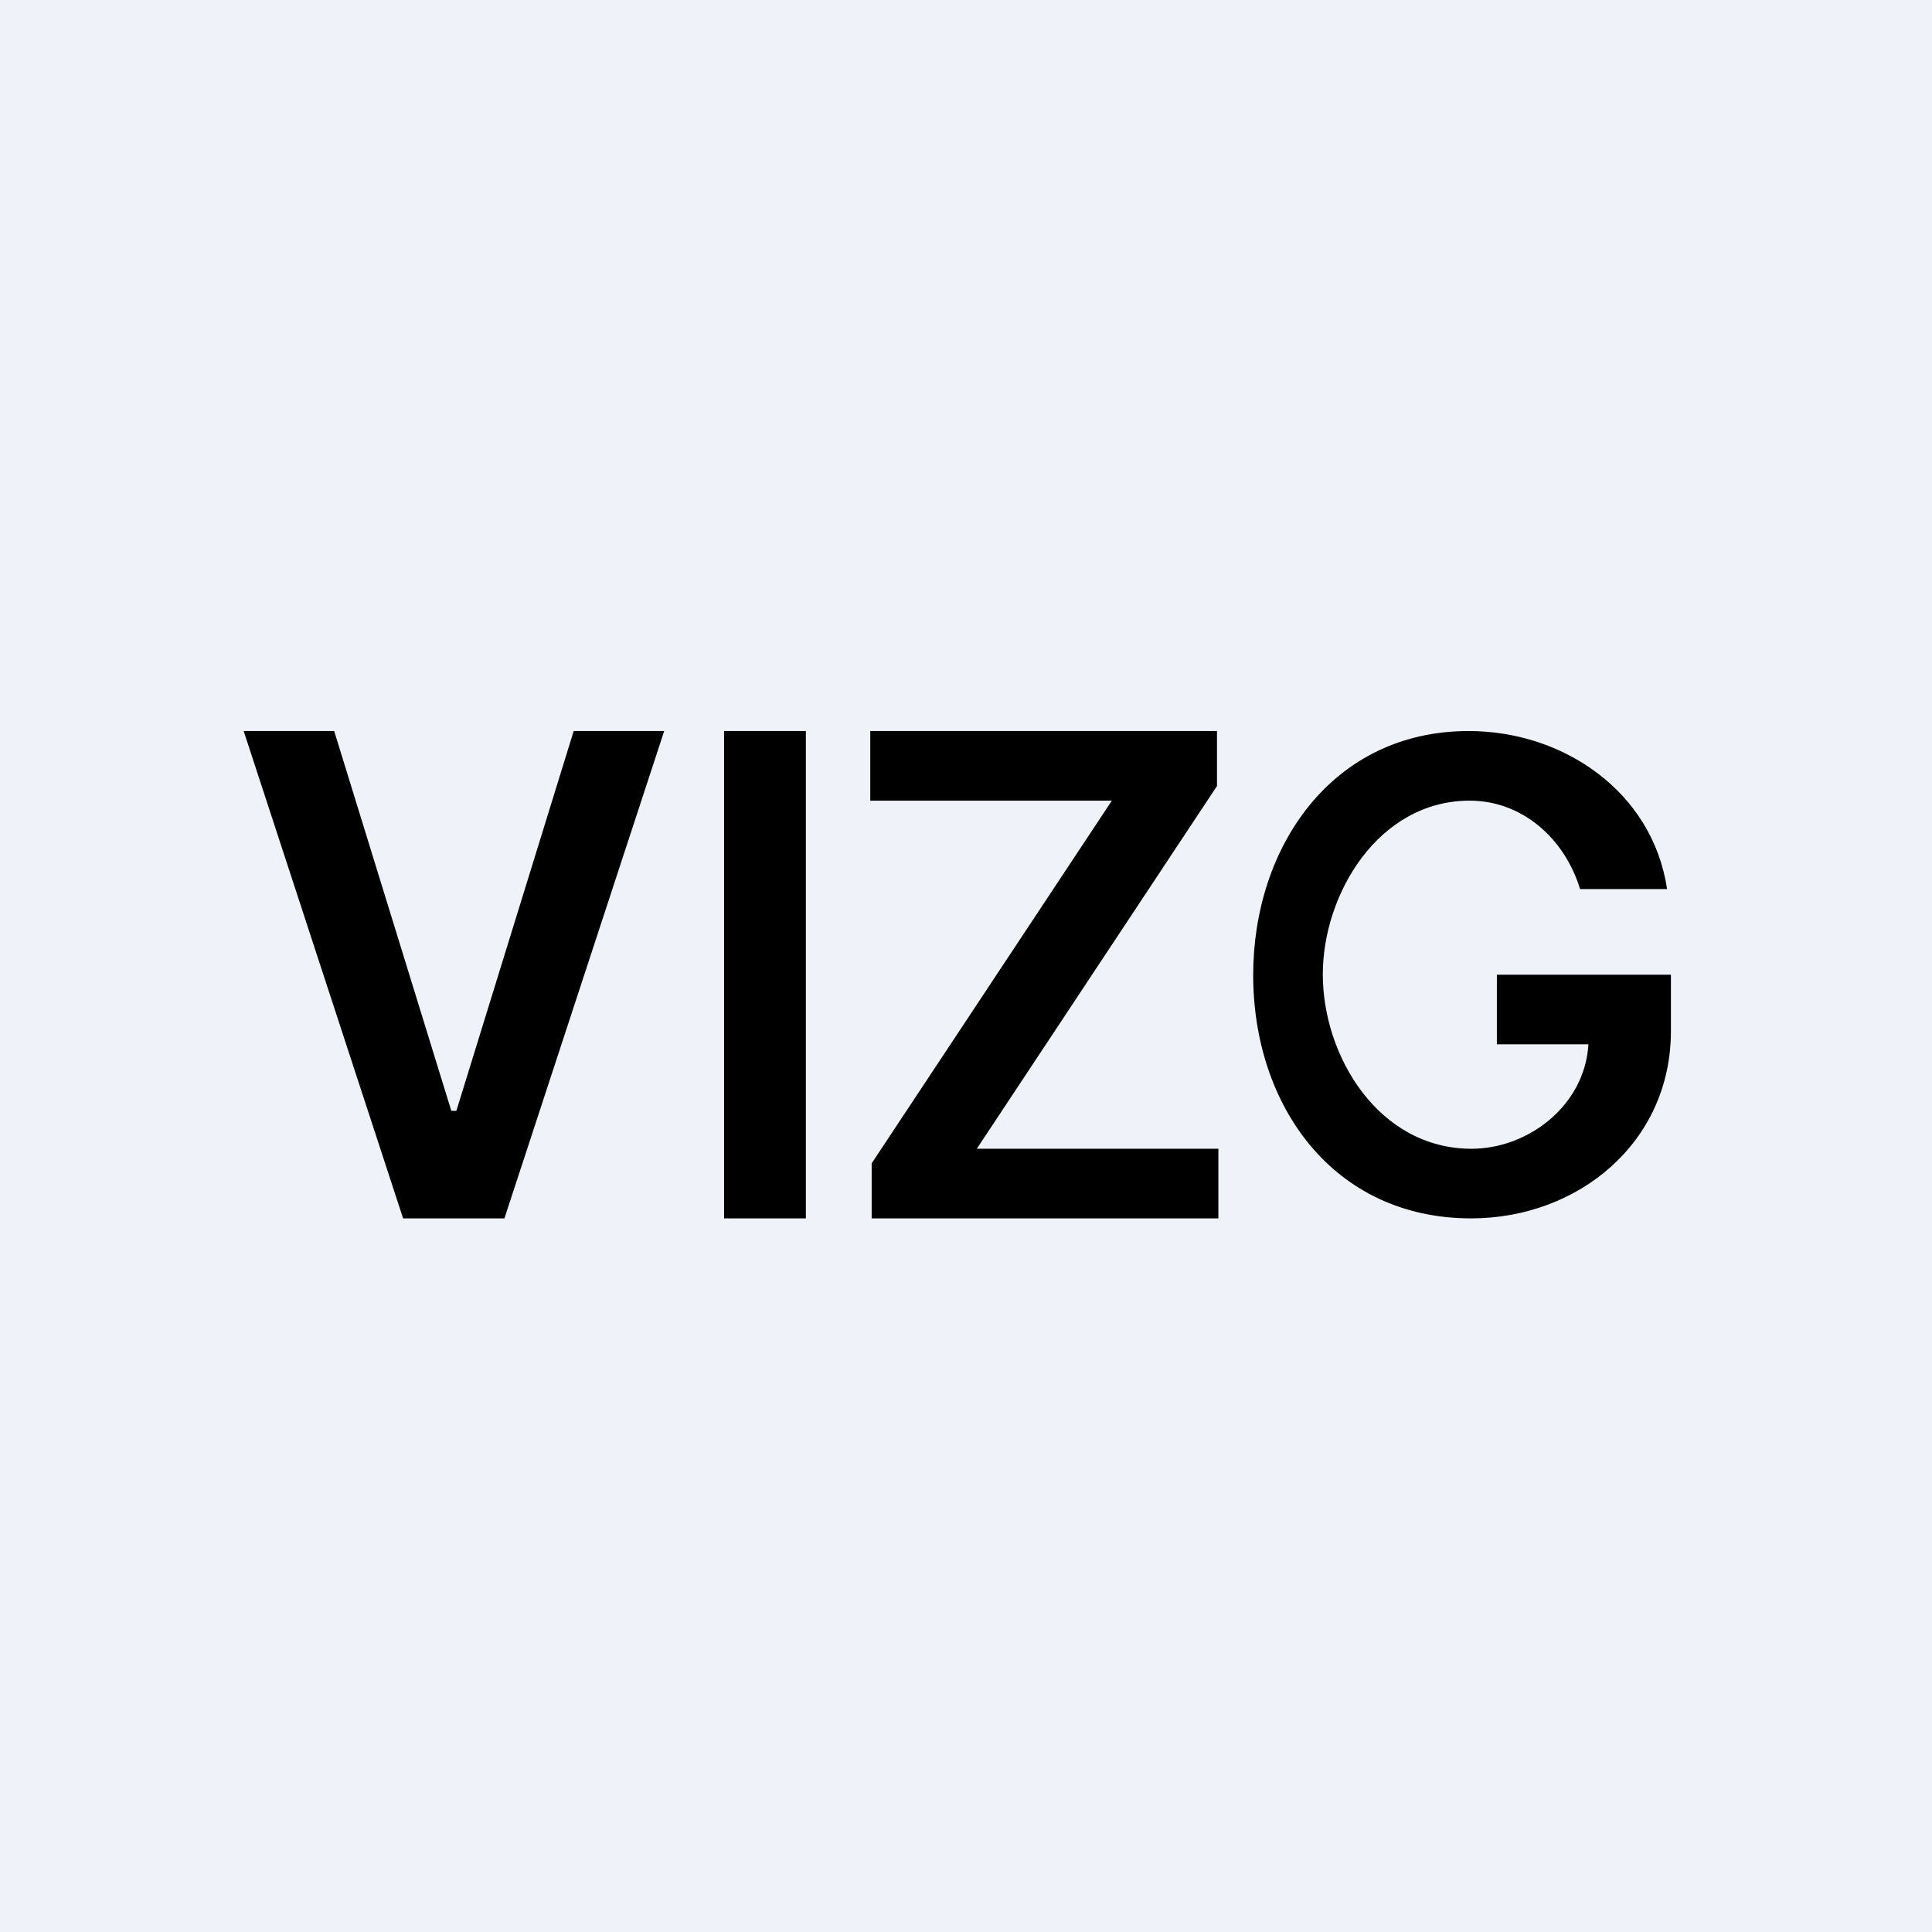
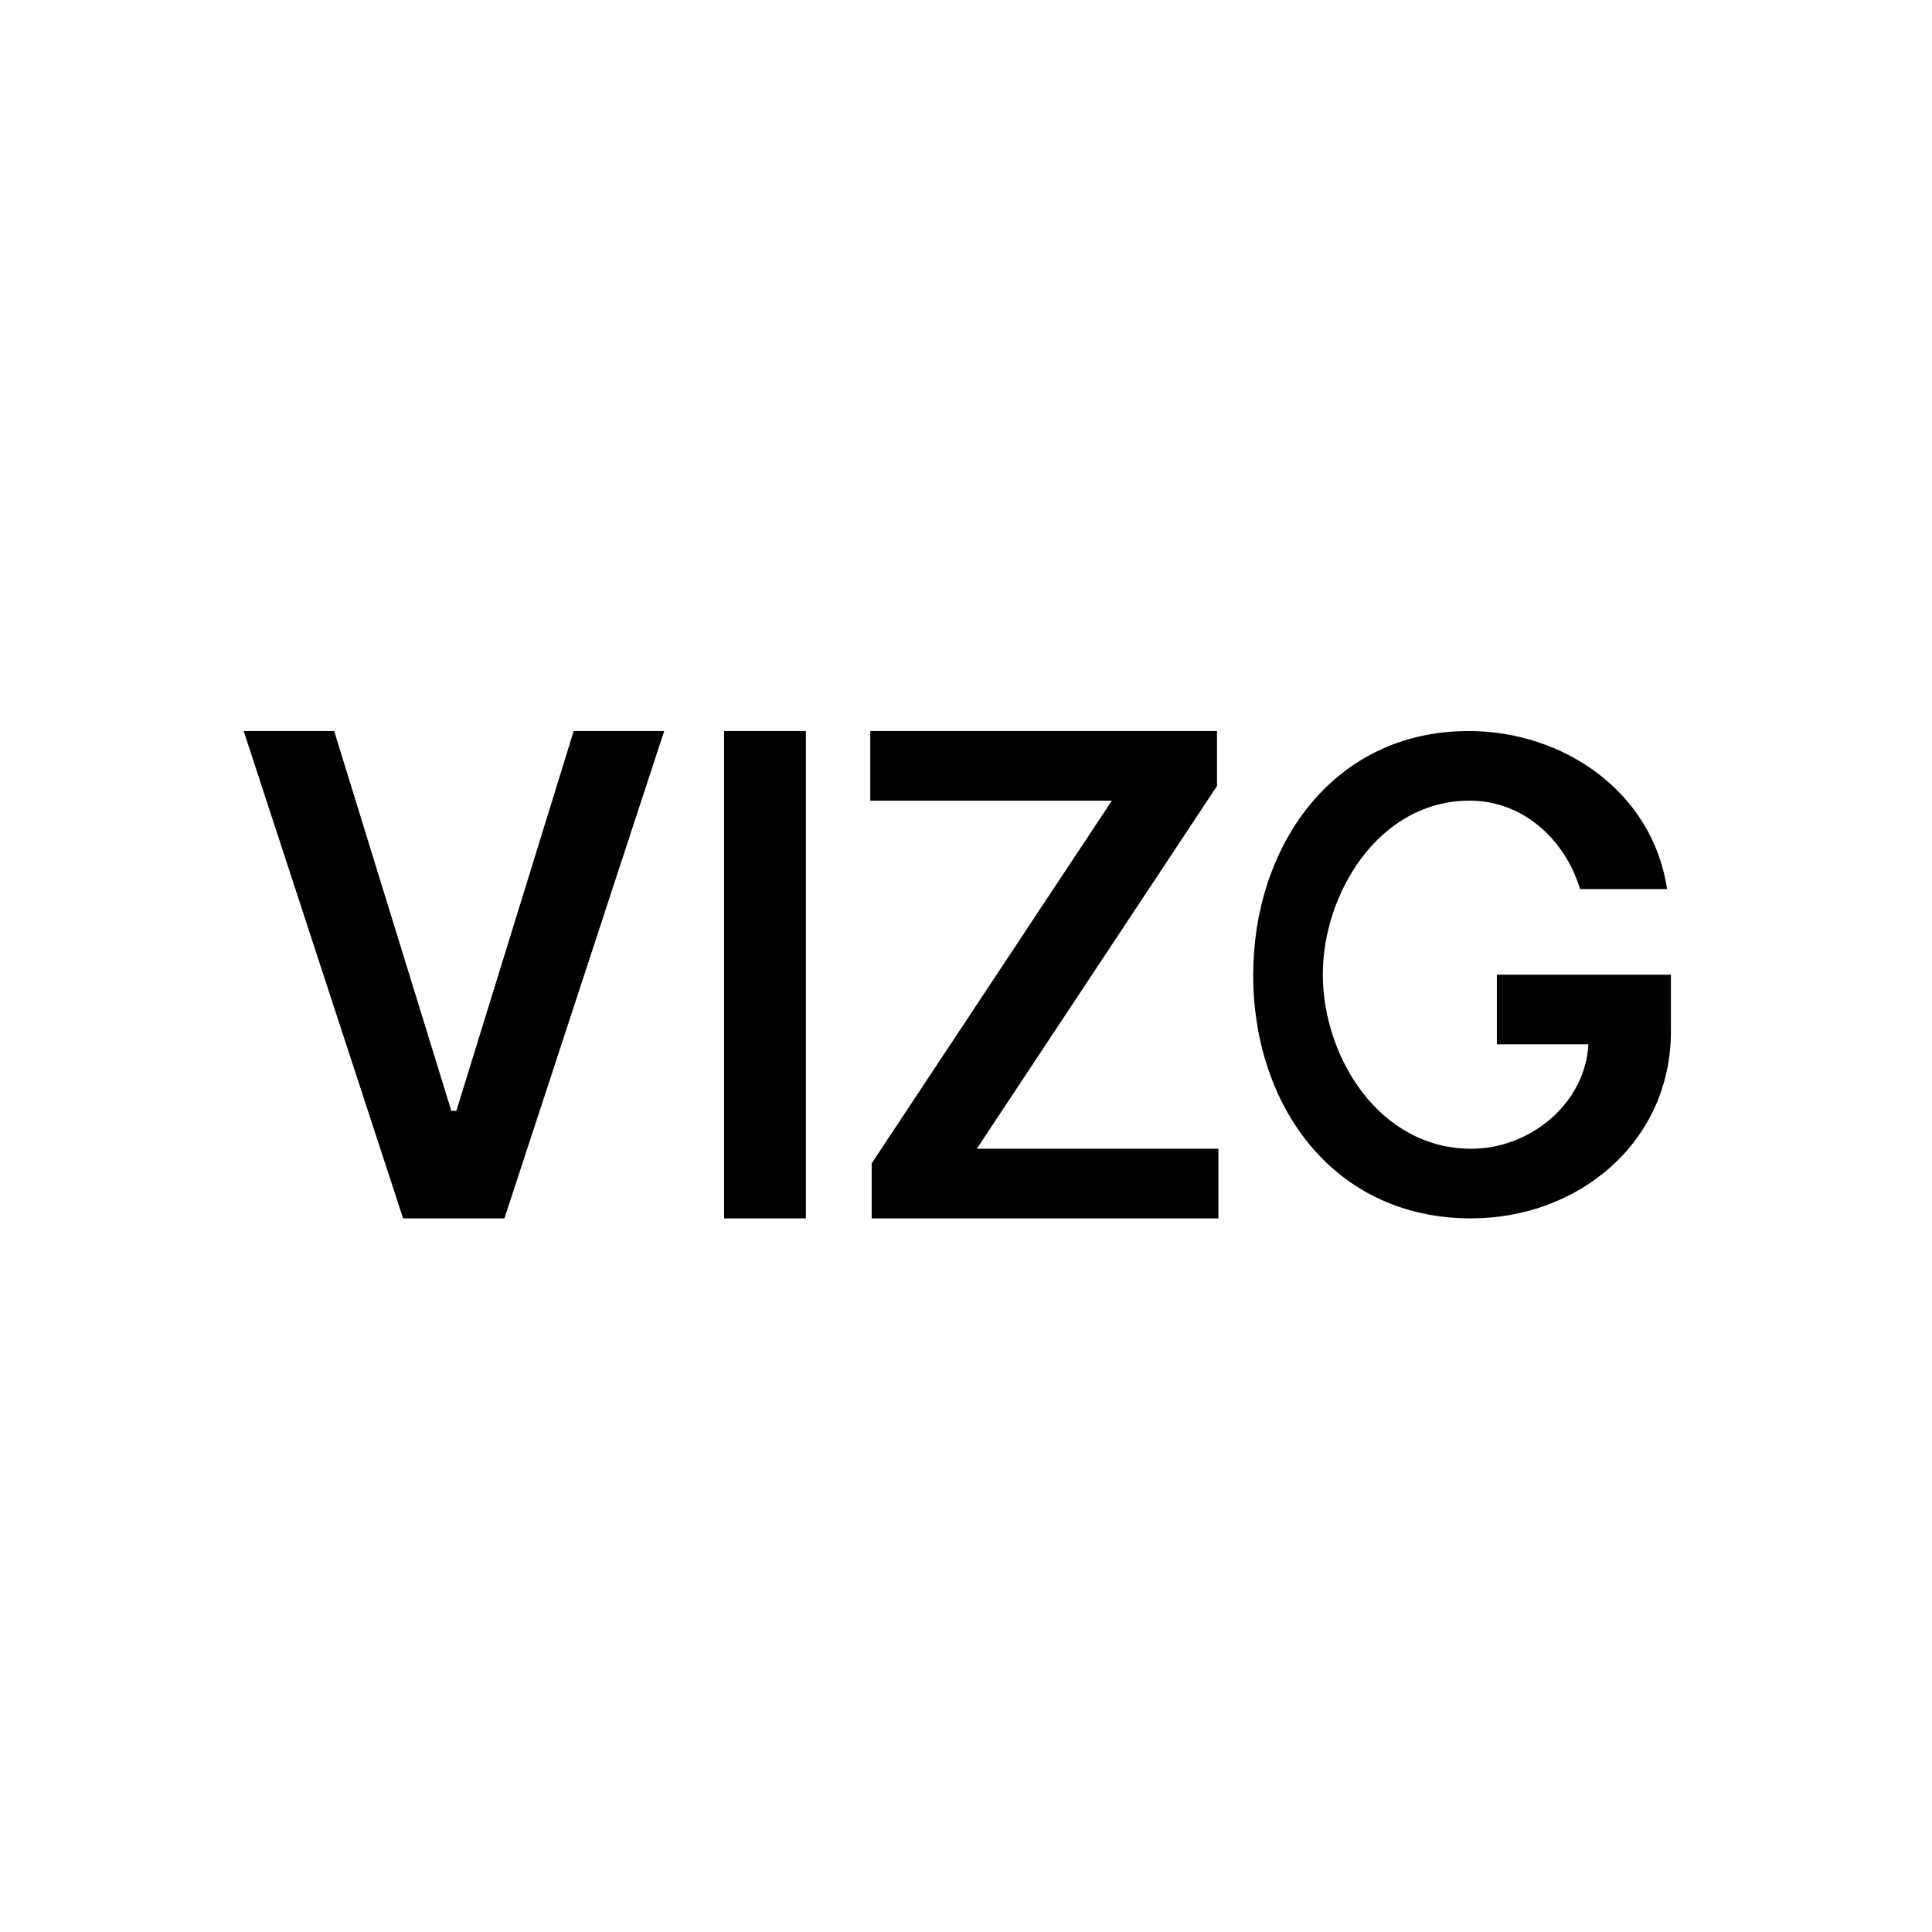
<svg xmlns="http://www.w3.org/2000/svg" viewBox="0 0 55.5 55.5">
-   <path d="M 0,0 H 55.5 V 55.5 H 0 Z" fill="rgb(239, 242, 248)" />
  <path d="M 12.96,31.895 L 9.6,21 H 7 L 11.58,35 H 14.49 L 19.08,21 H 16.48 L 13.11,31.91 H 12.97 Z M 23.15,35 V 21 H 20.8 V 35 H 23.16 Z M 25.04,35 V 33.42 L 31.94,23 H 25 V 21 H 34.96 V 22.58 L 28.06,33 H 35 V 35 H 25.04 Z M 45.39,25.54 C 44.95,24.09 43.73,23 42.22,23 C 39.6,23 38,25.68 38,27.99 C 38,30.35 39.61,33 42.27,33 C 43.92,33 45.53,31.74 45.63,30 H 43 V 28 H 48 V 29.62 C 48,32.82 45.34,35 42.26,35 C 38.3,35 36,31.76 36,28.01 C 36,24.34 38.26,21 42.19,21 C 44.91,21 47.47,22.74 47.89,25.54 H 45.39 Z" />
</svg>